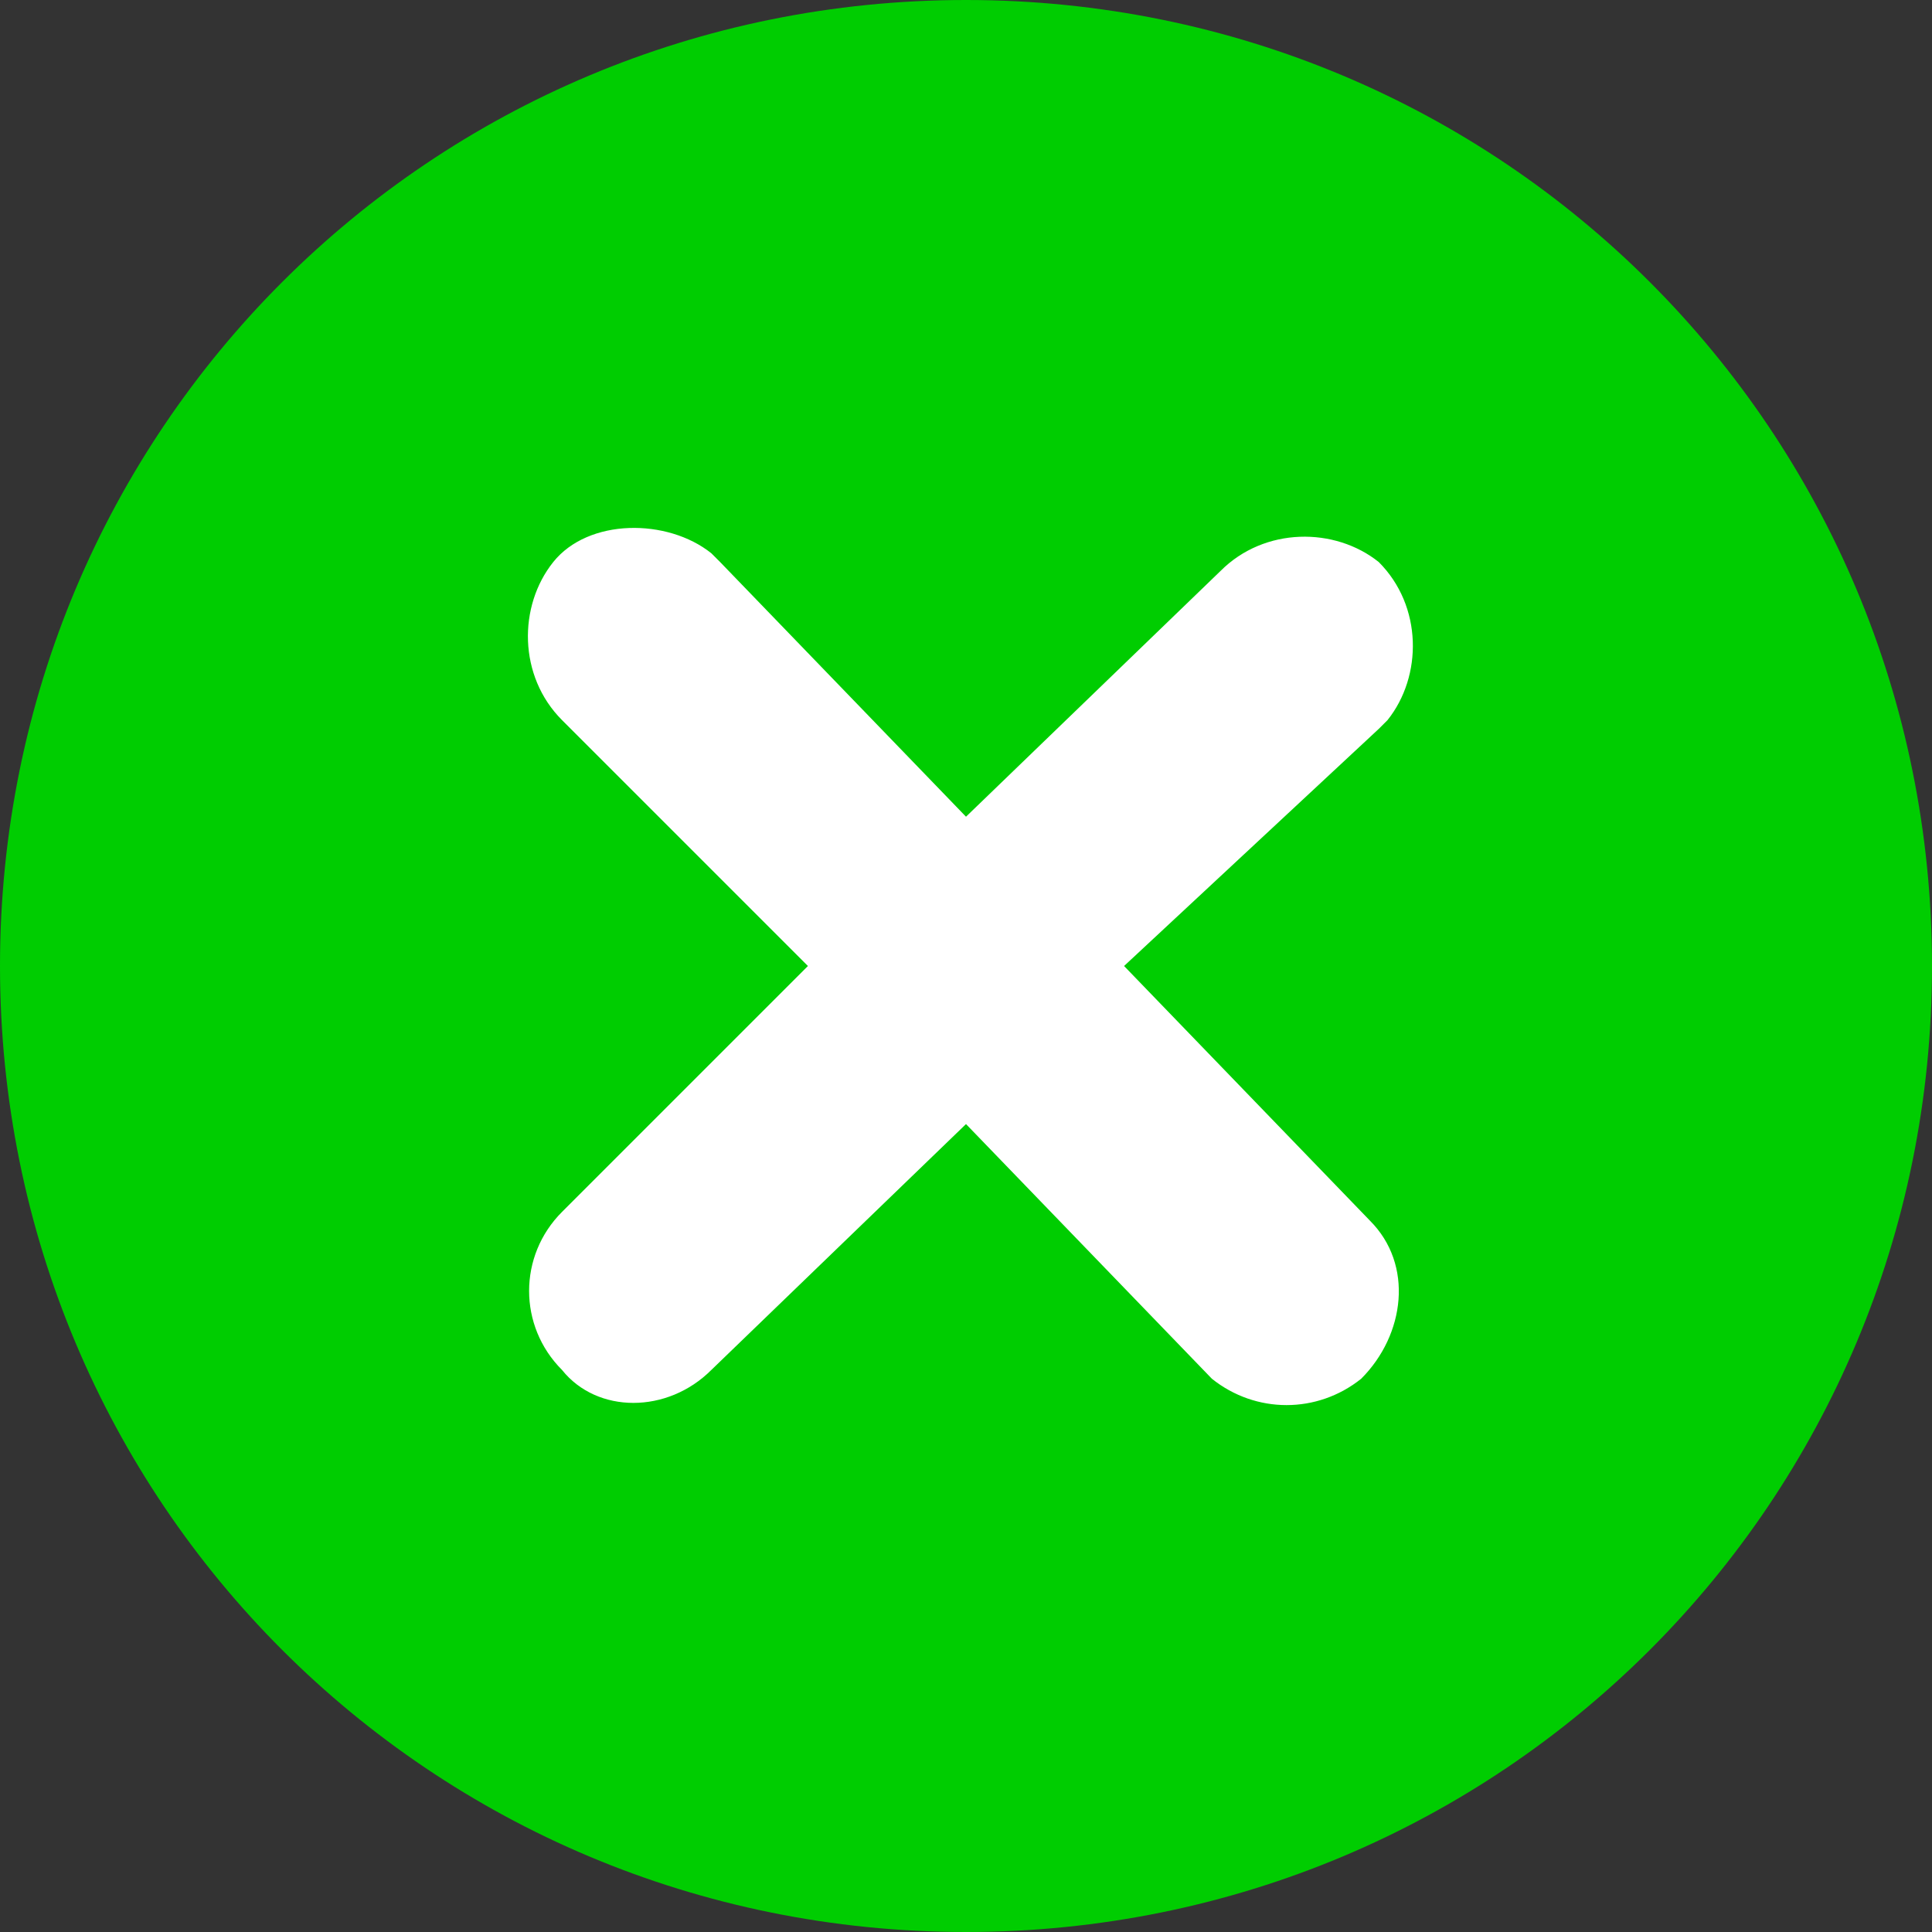
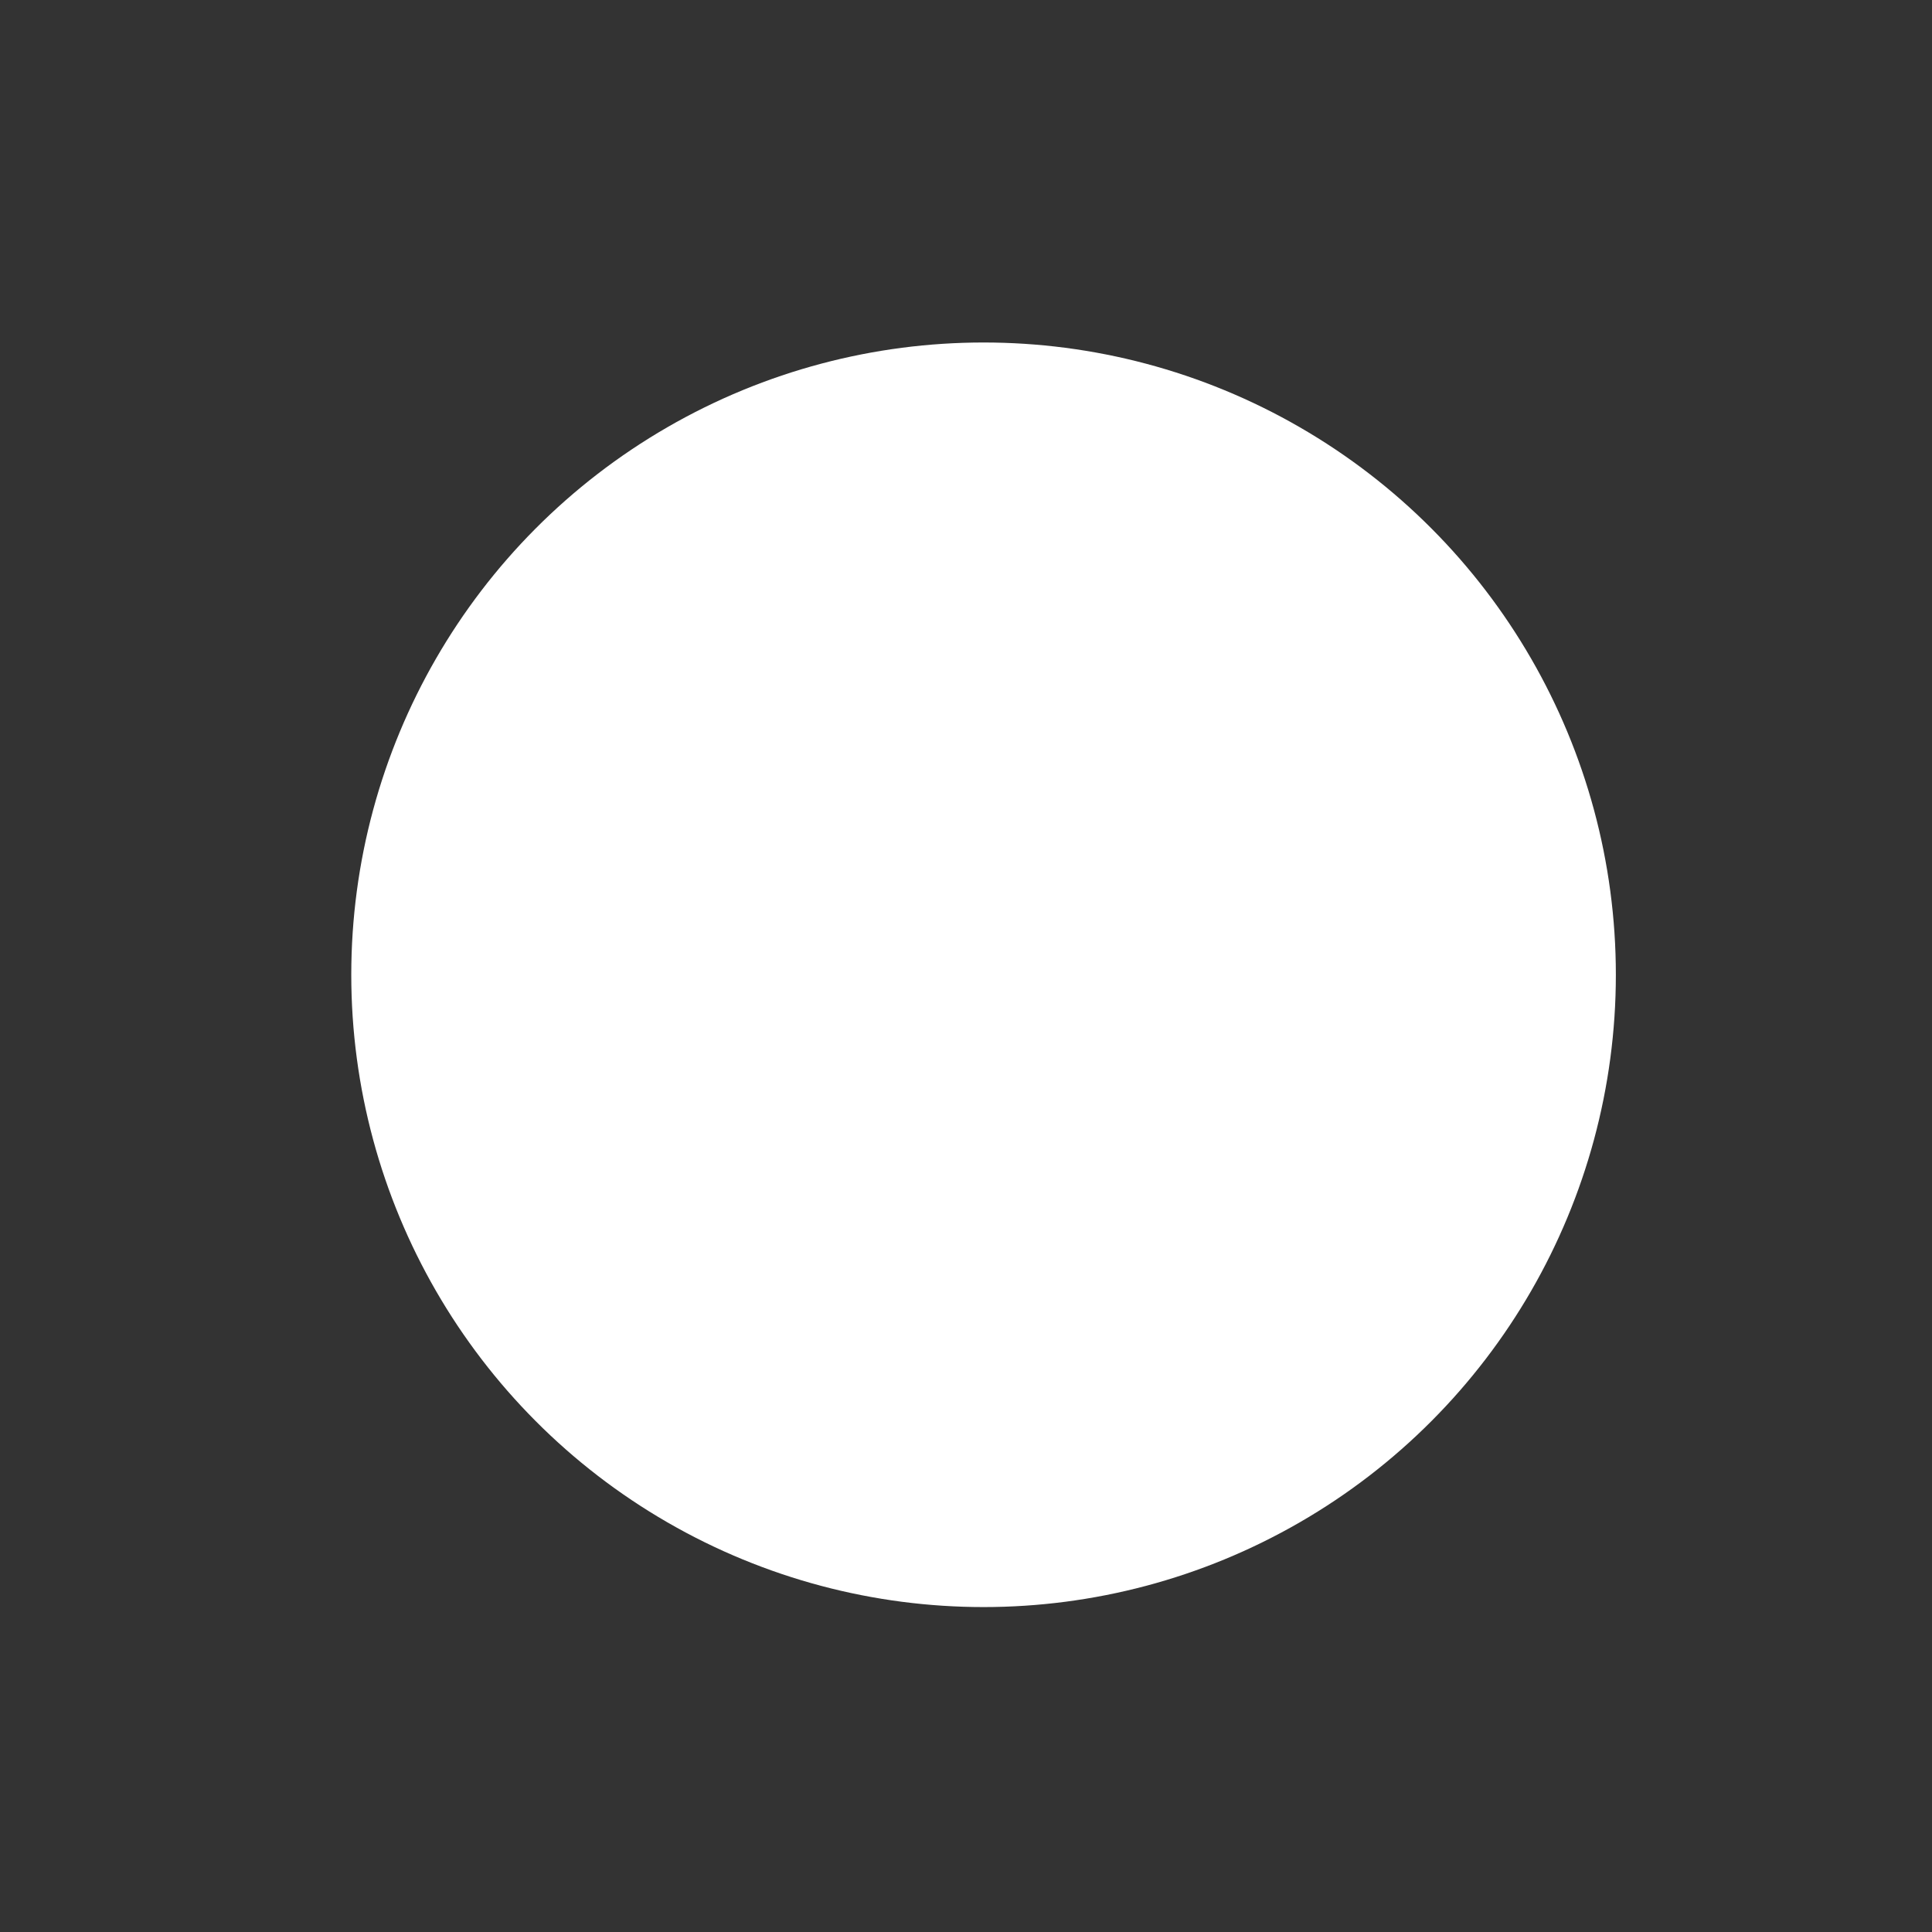
<svg xmlns="http://www.w3.org/2000/svg" version="1.2" baseProfile="tiny" id="图层_1" x="0px" y="0px" width="22px" height="22px" viewBox="0 0 22 22" xml:space="preserve">
  <rect x="0" y="0" width="22" height="22" fill="#333333" stroke="none" />
  <circle fill="#FFFFFF" cx="11.2" cy="11.1" r="7.2" />
-   <path fill="#00CD01" d="M11,0C4.9,0,0,4.9,0,11s4.9,11,11,11s11-4.9,11-11S17.1,0,11,0z M15.6,13.9c0.5,0.5,0.4,1.3-0.1,1.8  c-0.5,0.4-1.2,0.4-1.7,0L11,12.8l-2.9,2.8c-0.5,0.5-1.3,0.5-1.7,0c0,0,0,0,0,0c-0.5-0.5-0.5-1.3,0-1.8L9.2,11L6.4,8.2  C5.9,7.7,5.9,6.9,6.3,6.4s1.3-0.5,1.8-0.1c0,0,0,0,0.1,0.1L11,9.3l2.9-2.8c0.5-0.5,1.3-0.5,1.8-0.1c0.5,0.5,0.5,1.3,0.1,1.8  c0,0,0,0-0.1,0.1L12.8,11C12.8,11,15.6,13.9,15.6,13.9z" />
</svg>